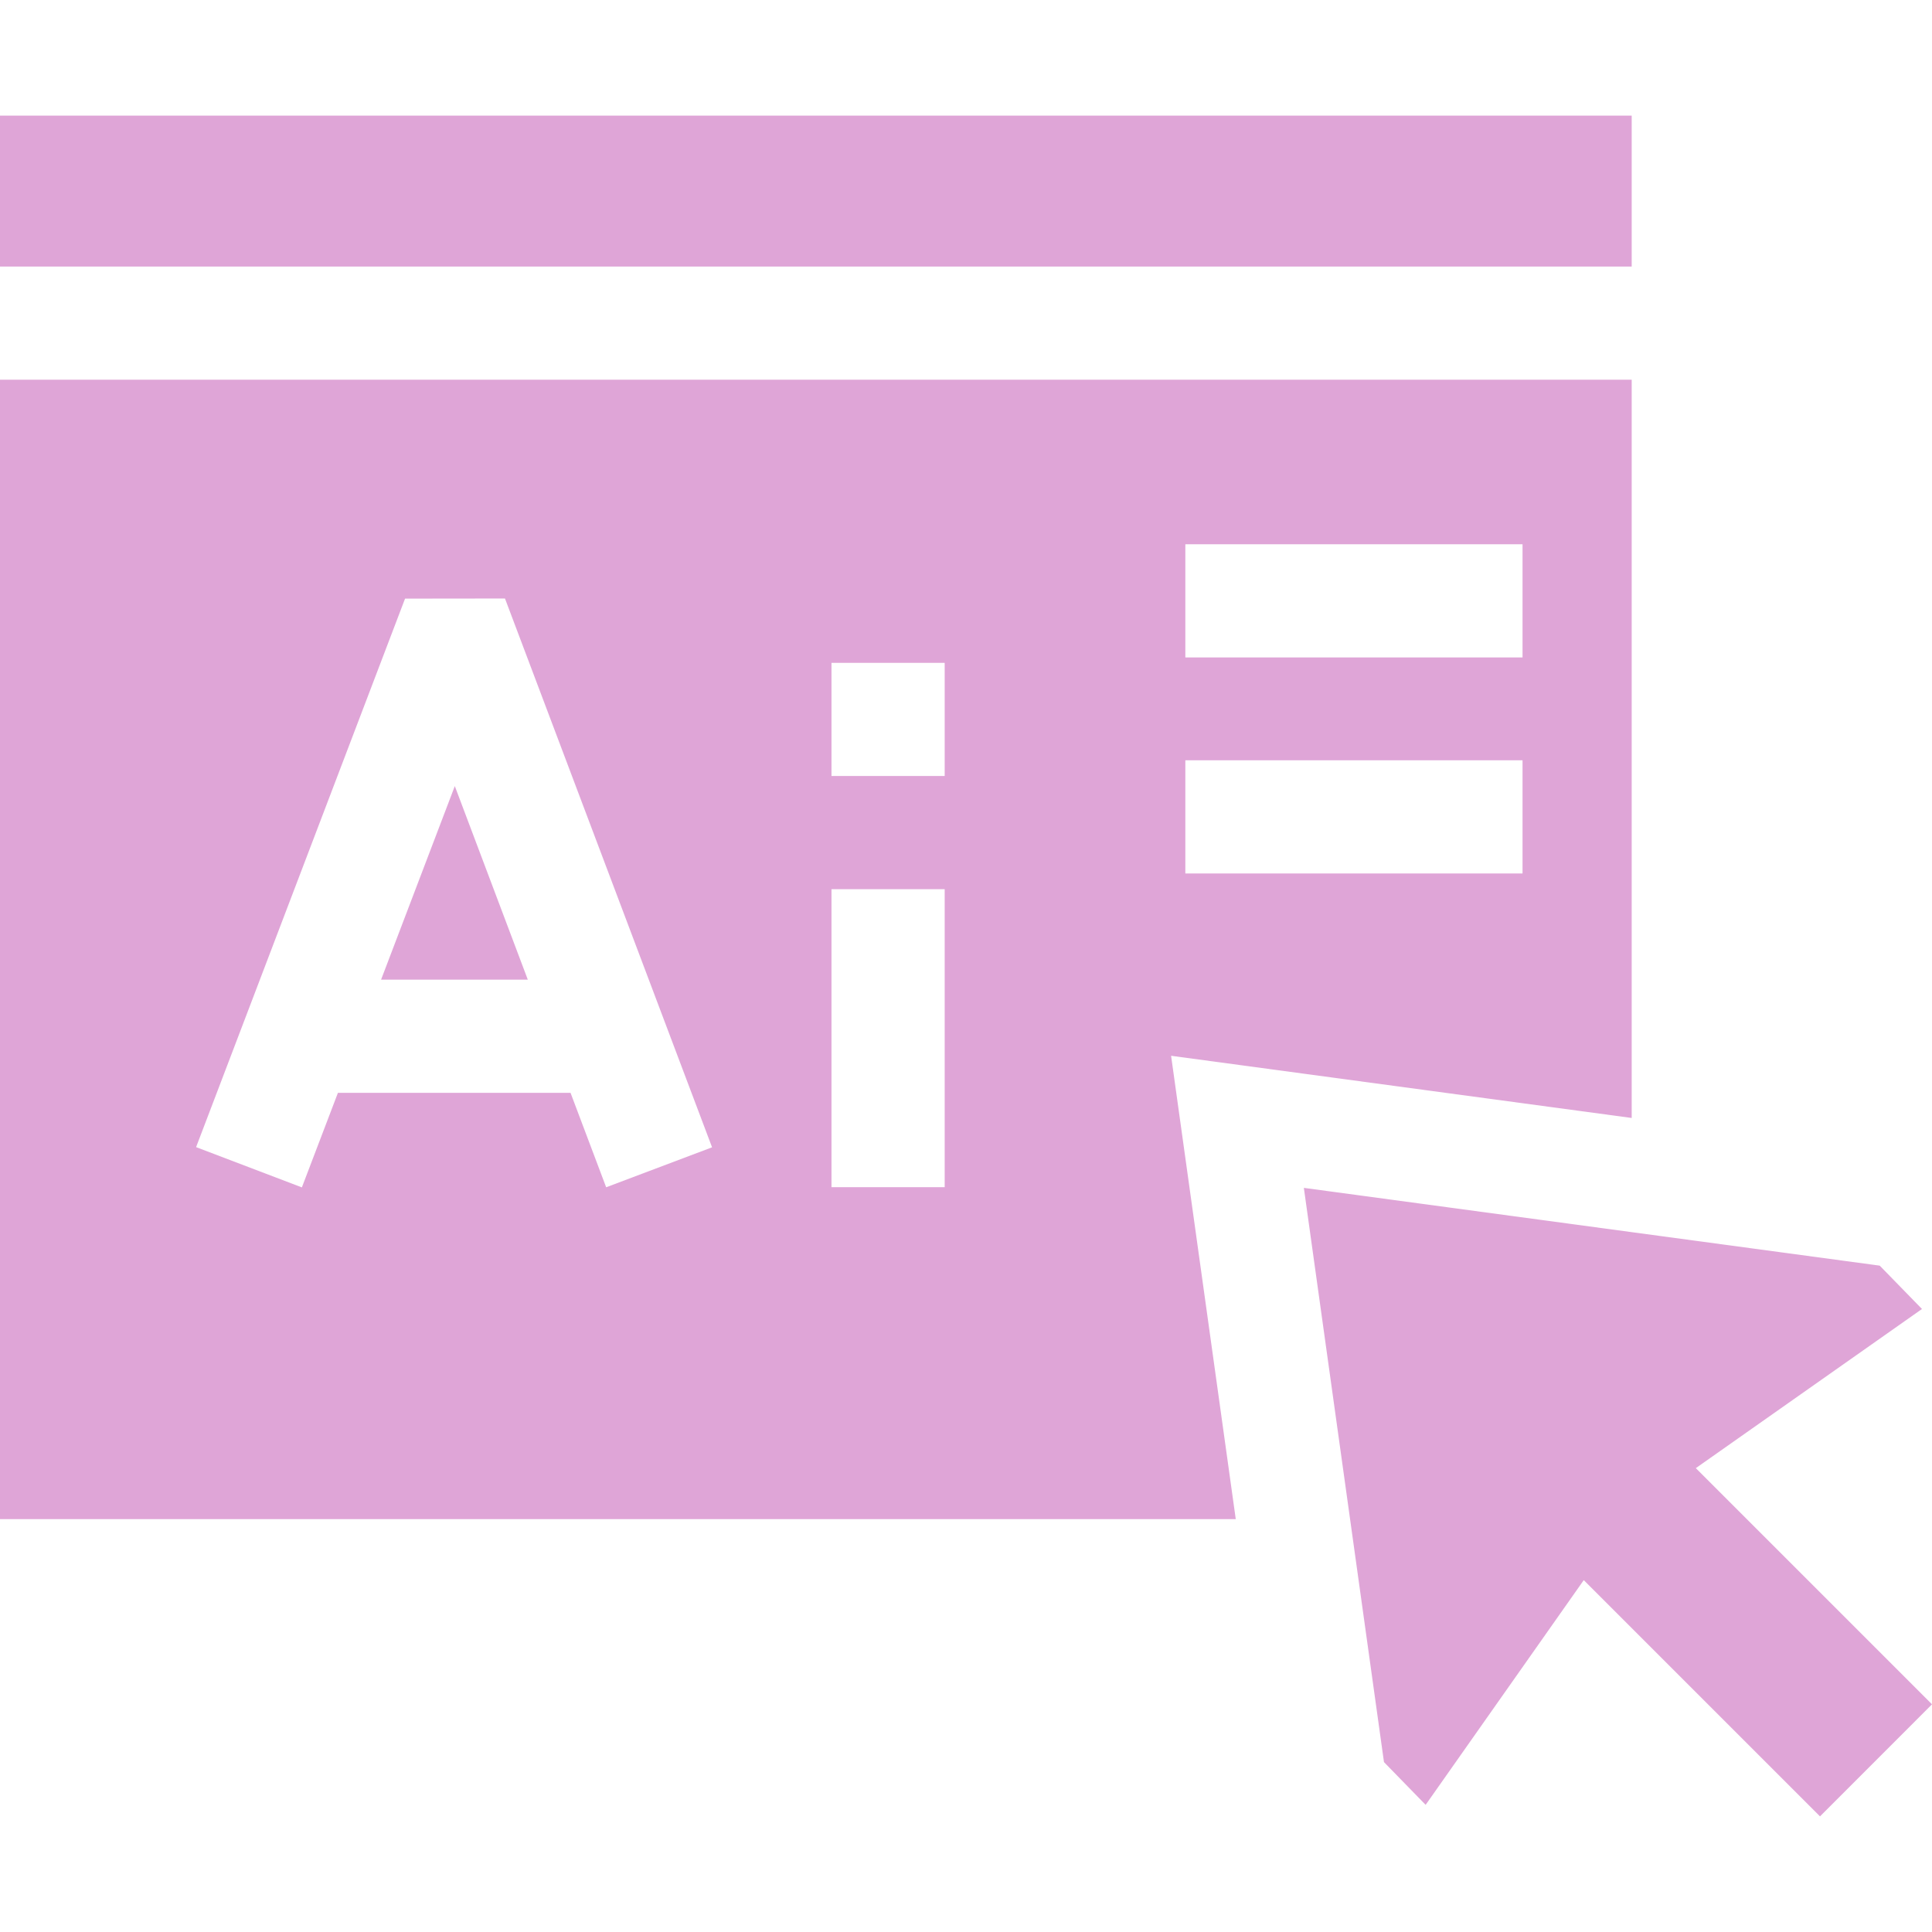
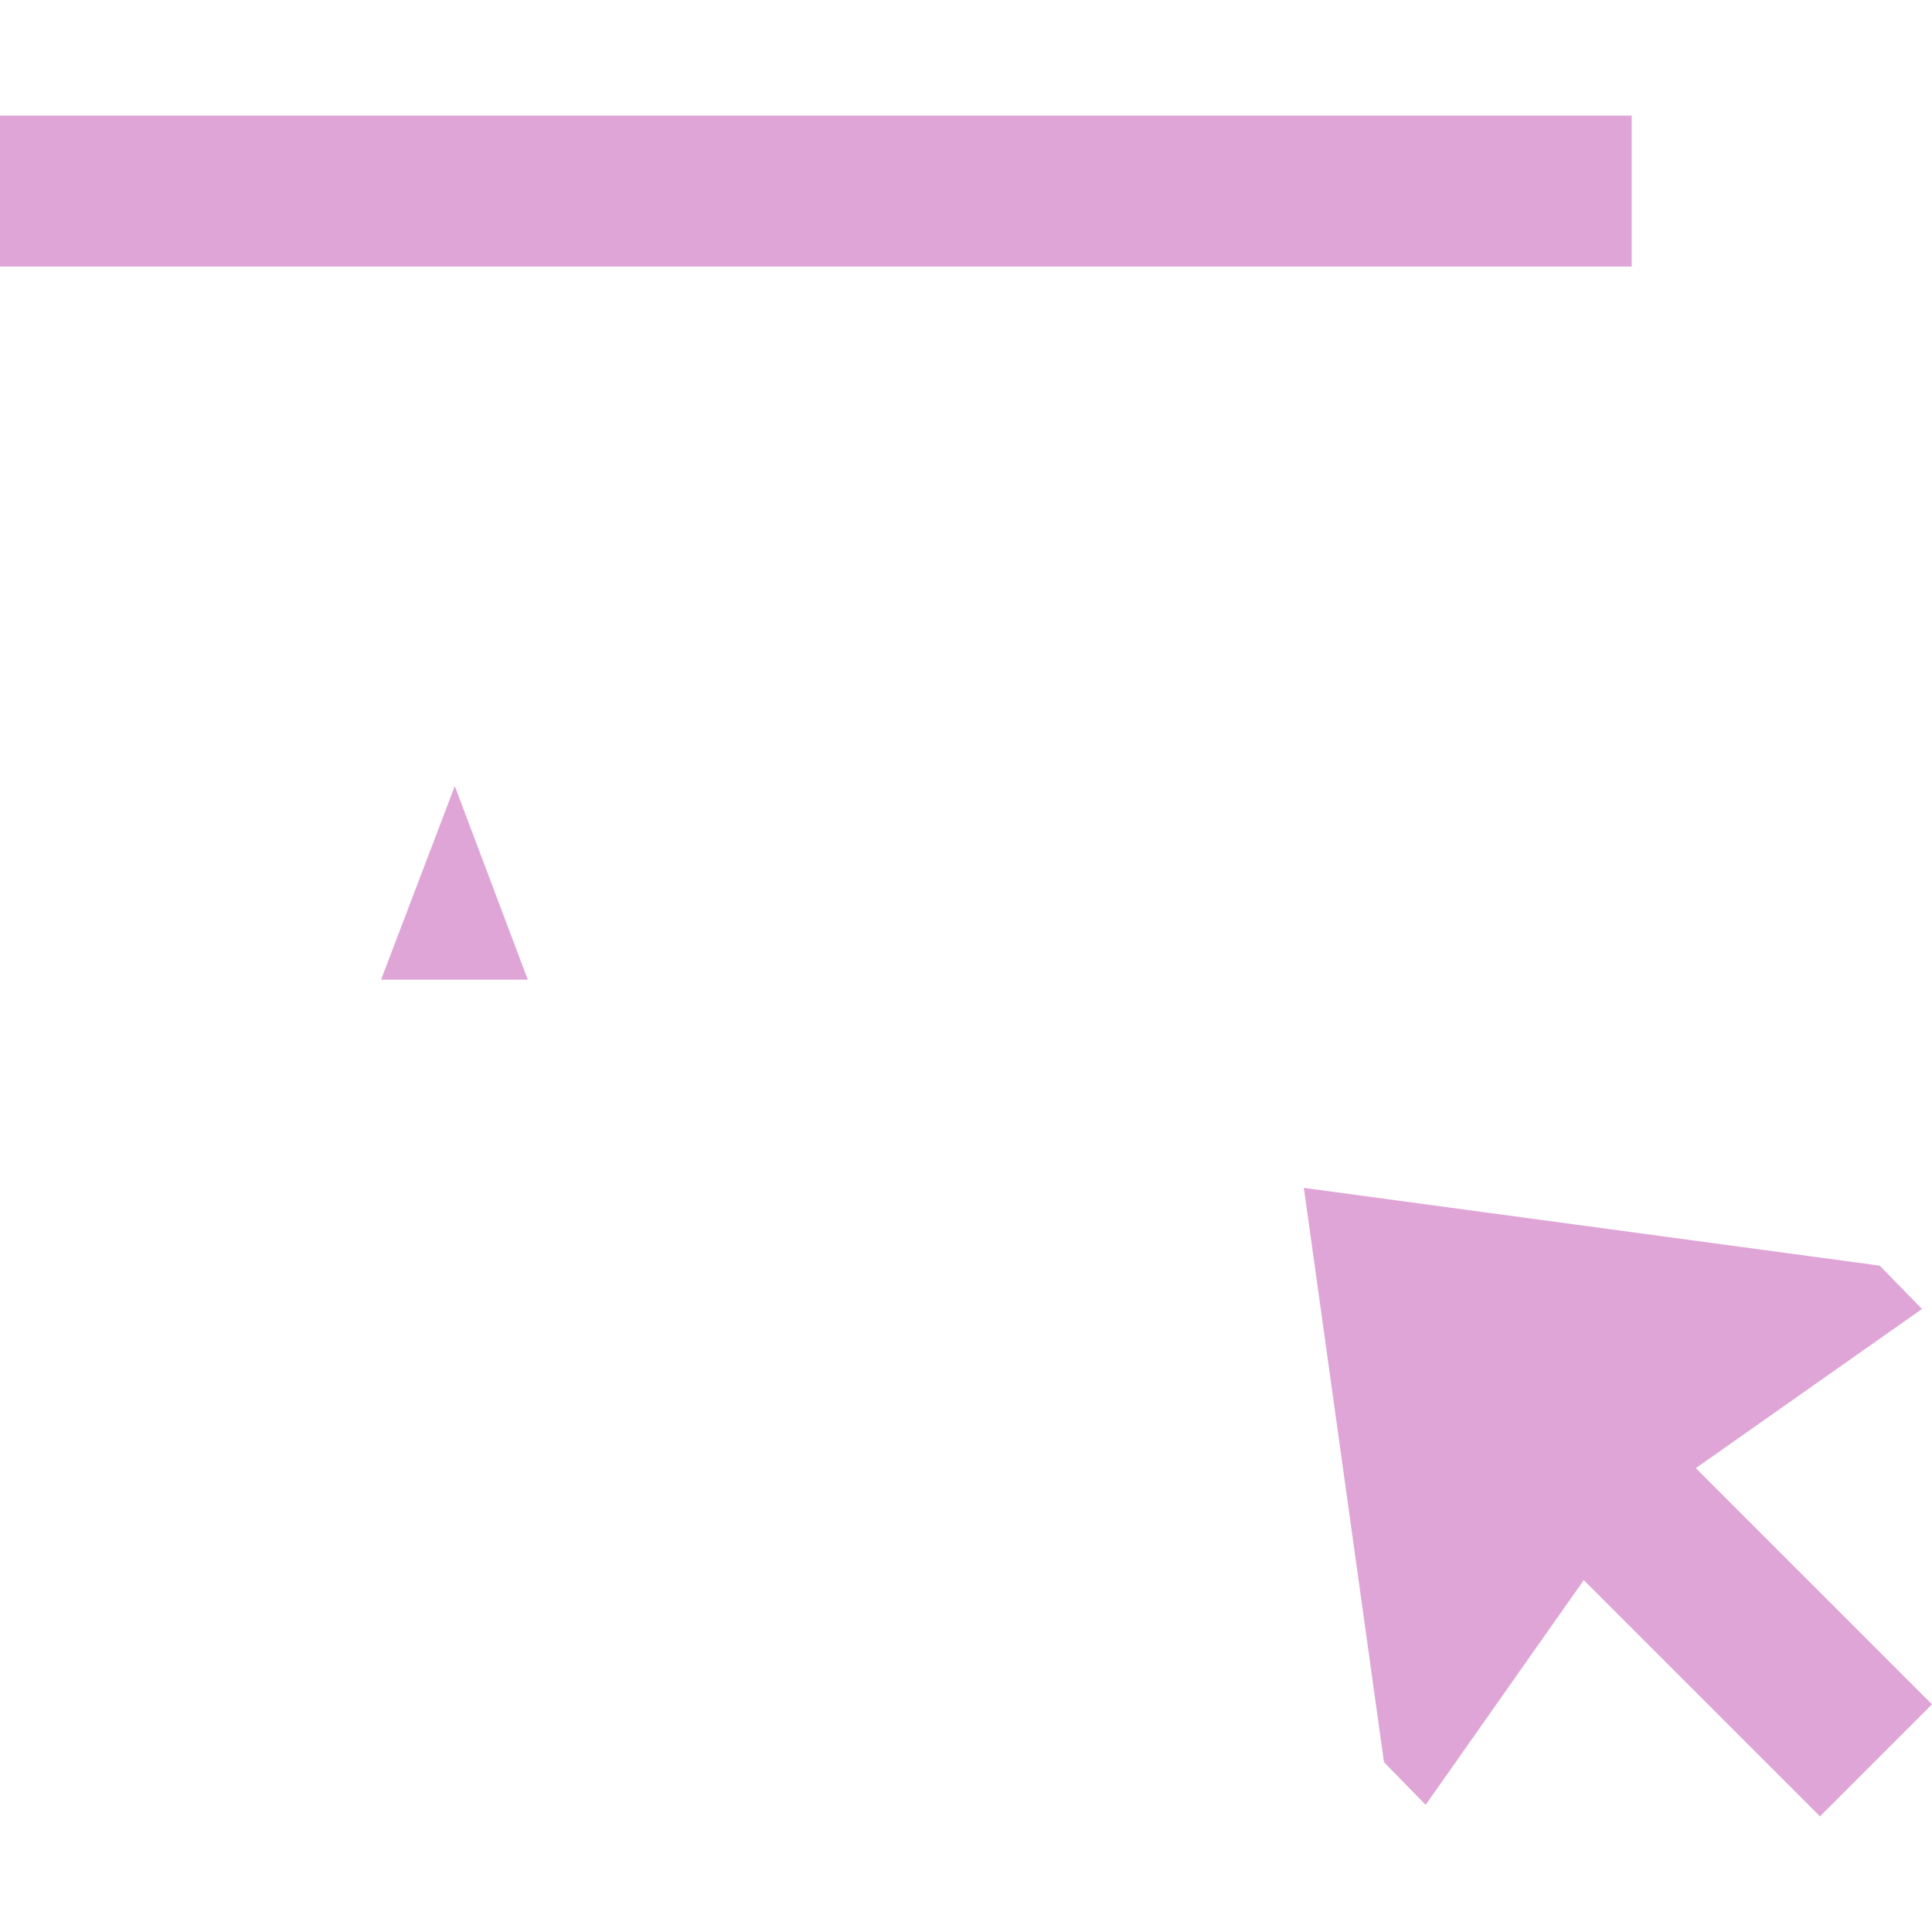
<svg xmlns="http://www.w3.org/2000/svg" width="32" height="32" viewBox="0 0 32 32" fill="none">
  <path d="M0 1.915H27.026V4.415H0V1.915Z" fill="#DFA5D7" />
  <path d="M6.312 16.226H8.742L7.533 13.02L6.312 16.226Z" fill="#DFA5D7" />
-   <path d="M27.026 18.517V6.289H0V25.161H20.468L19.397 17.487L27.026 18.517ZM19.633 9.015H25.218V10.889H19.633V9.015ZM19.633 12.593H25.218V14.467H19.633V12.593ZM10.04 19.665L9.45 18.101H5.597L5 19.667L3.248 19L6.709 9.915L8.364 9.913L11.794 19.003L10.04 19.665ZM15.647 19.663H13.772V14.728H15.647V19.663ZM15.647 12.853H13.772V10.979H15.647V12.853Z" fill="#DFA5D7" />
  <path d="M28.088 24.317L31.834 21.681L31.134 20.963L21.596 19.675L22.923 29.186L23.613 29.894L26.232 26.172L30.145 30.085L32 28.229L28.088 24.317Z" fill="#DFA5D7" />
</svg>